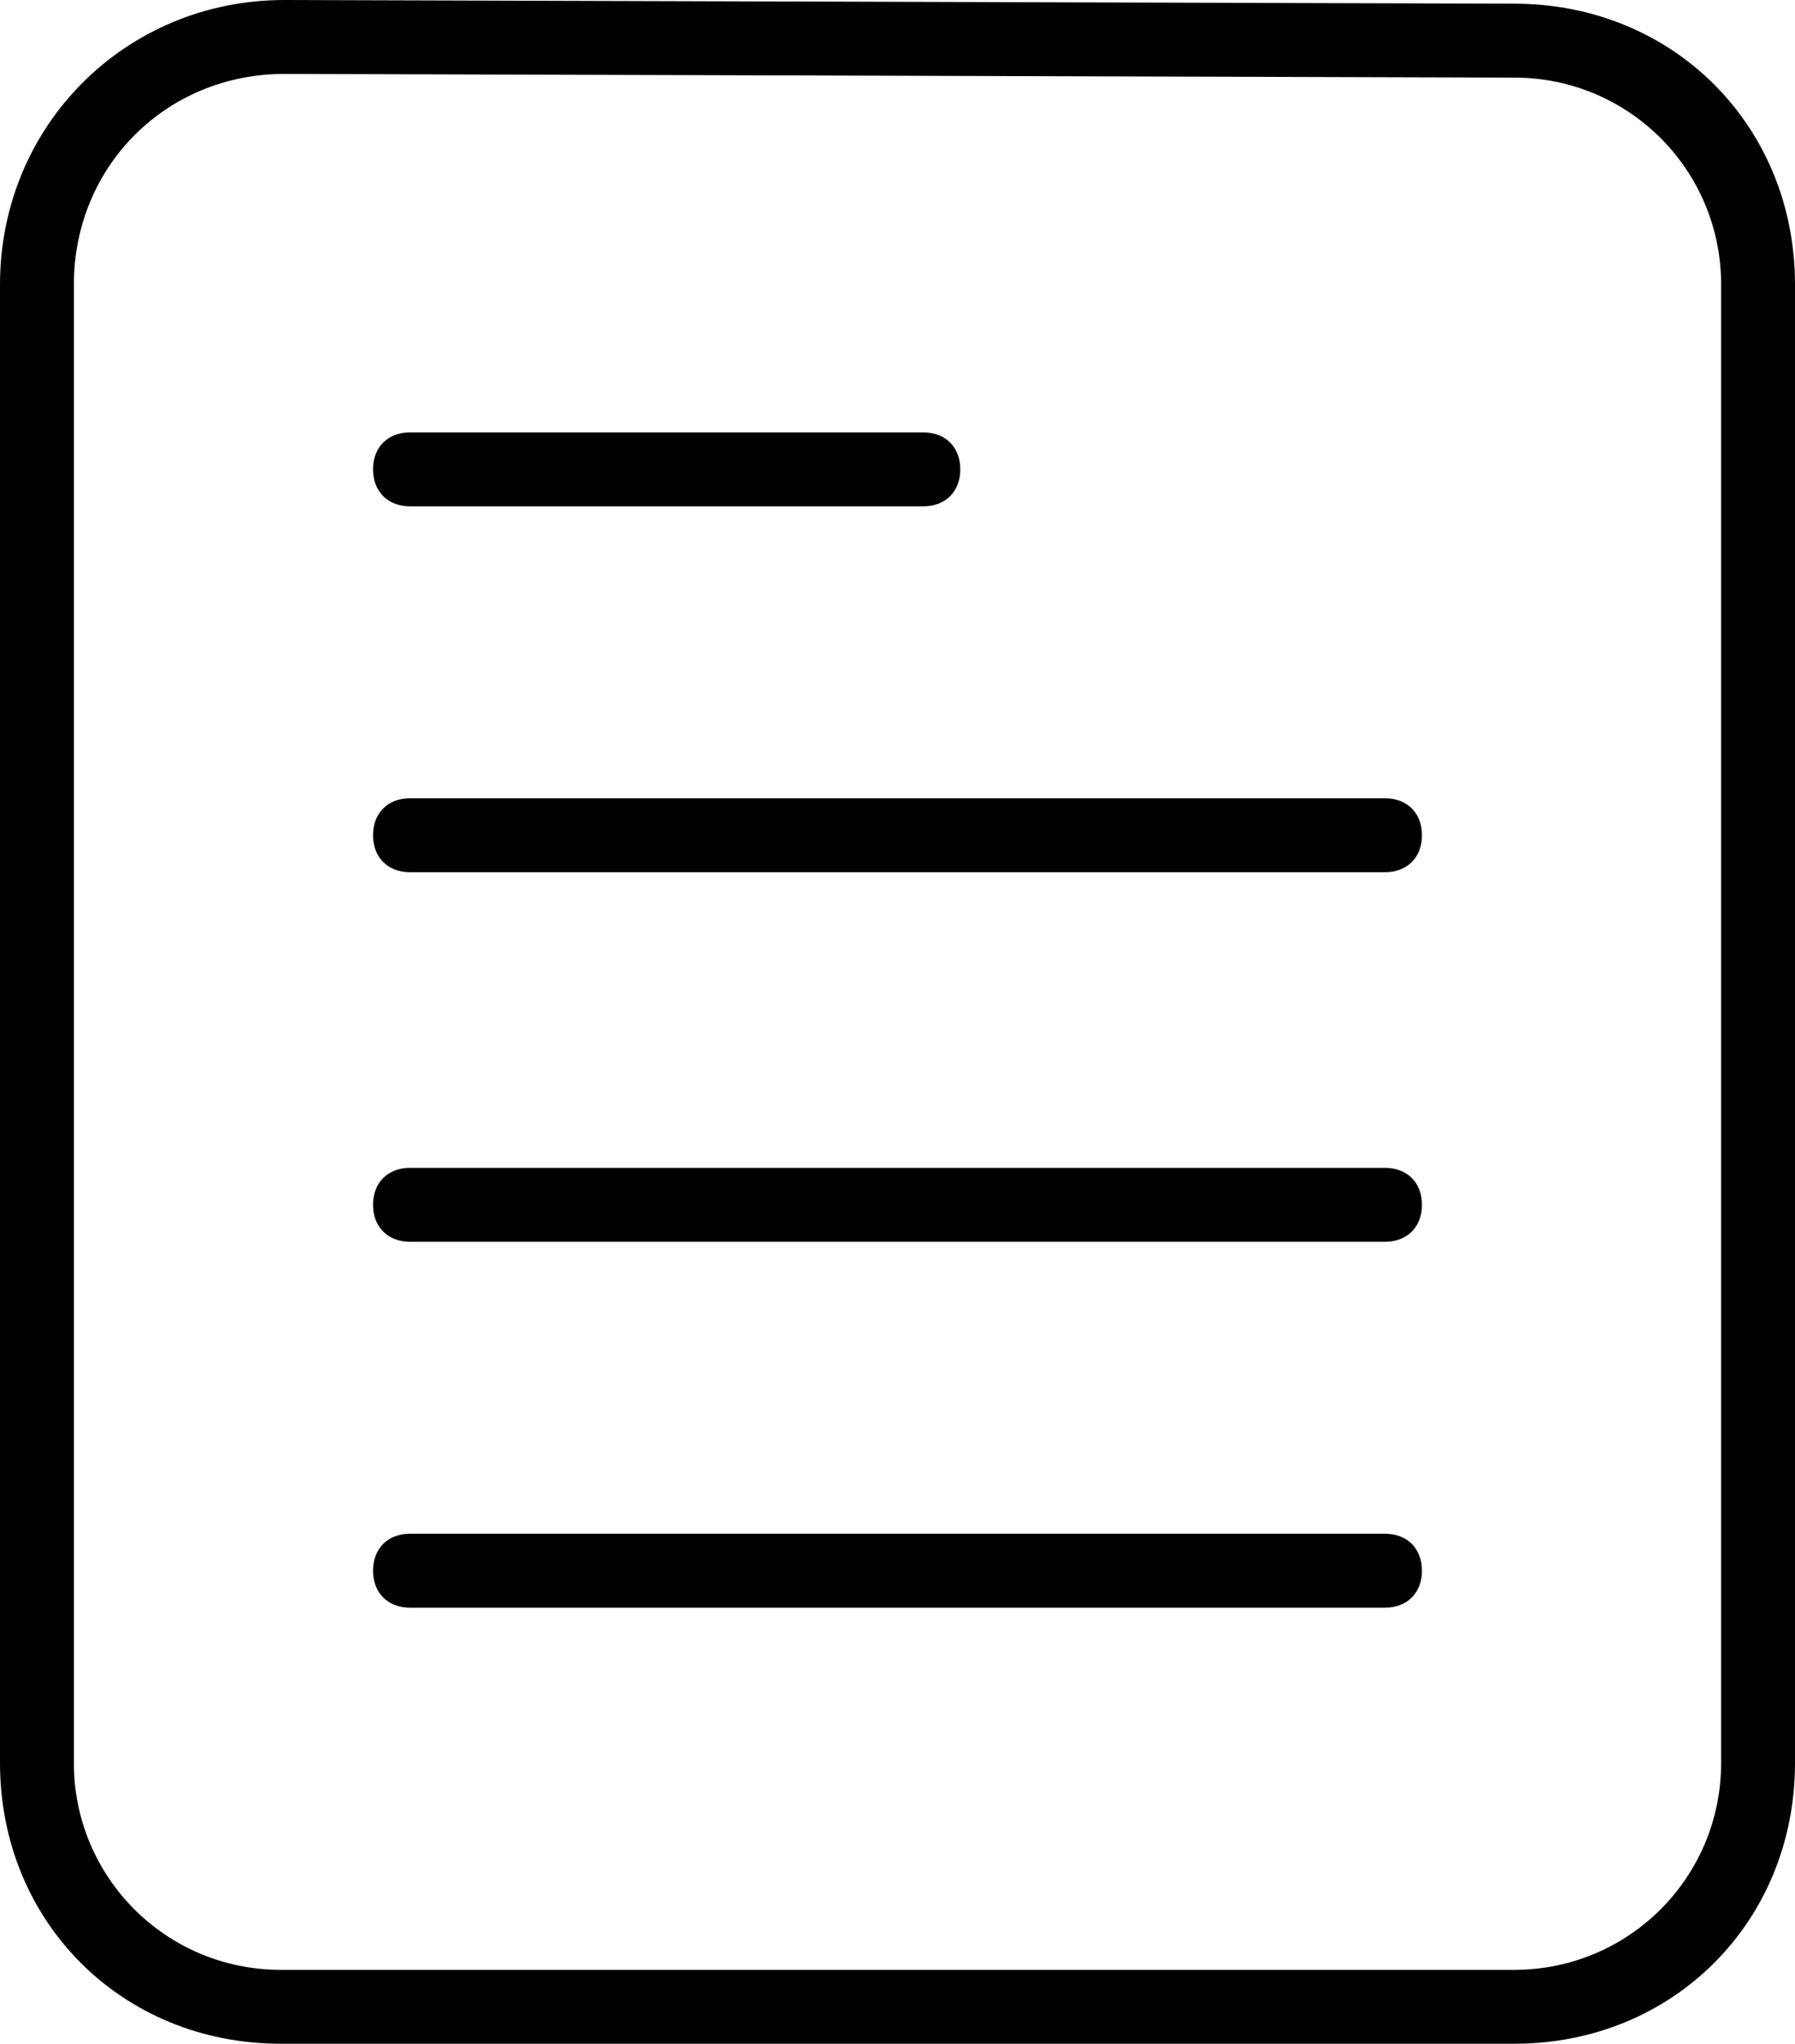
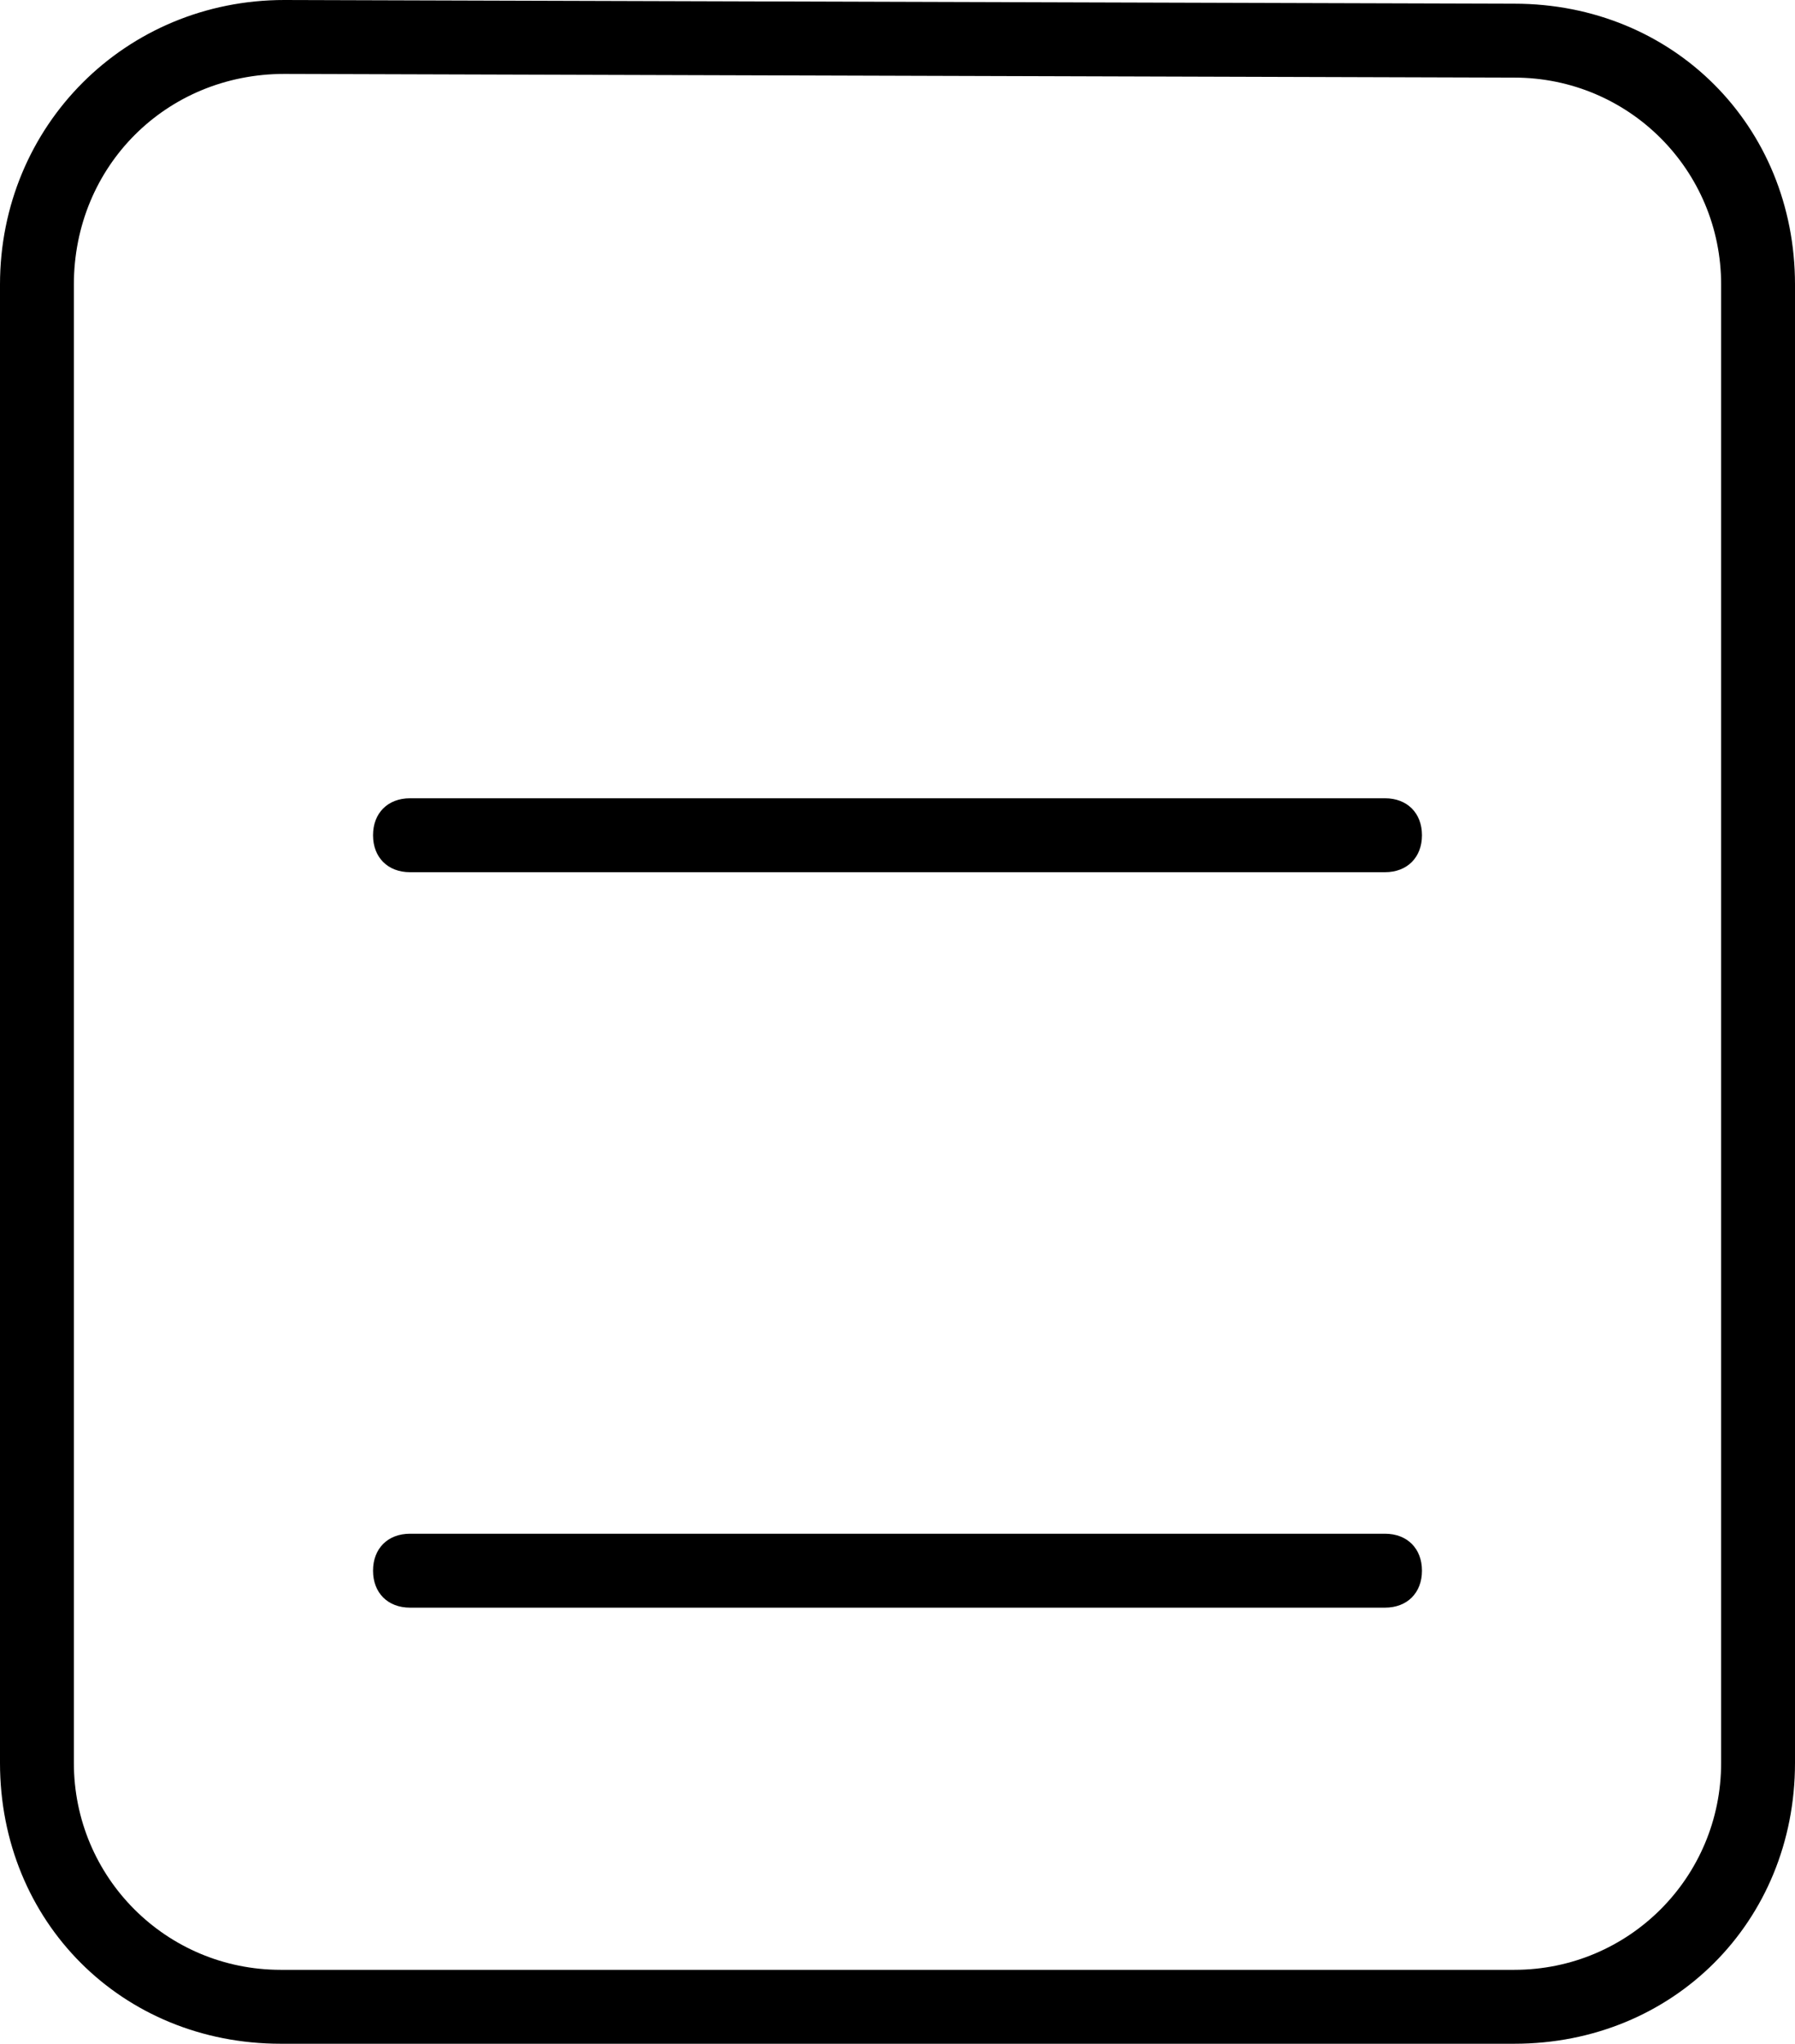
<svg xmlns="http://www.w3.org/2000/svg" id="Ebene_1" version="1.1" viewBox="0 0 48.6 55.3">
-   <path d="M25,13.7h-13.9c-.6,0-1-.4-1-1s.4-1,1-1h13.9c.6,0,1,.4,1,1s-.4,1-1,1Z" />
  <path d="M37.5,23.6H11.1c-.6,0-1-.4-1-1s.4-1,1-1h26.4c.6,0,1,.4,1,1s-.4,1-1,1Z" />
-   <path d="M37.5,33.6H11.1c-.6,0-1-.4-1-1s.4-1,1-1h26.4c.6,0,1,.4,1,1s-.4,1-1,1Z" />
  <path d="M37.5,43.5H11.1c-.6,0-1-.4-1-1s.4-1,1-1h26.4c.6,0,1,.4,1,1s-.4,1-1,1Z" />
  <path d="M41,55.3H7.6c-4.3,0-7.6-3.3-7.6-7.6V7.7C0,3.4,3.4,0,7.7,0l33.3.1c4.3,0,7.6,3.3,7.6,7.6v40c0,4.3-3.3,7.6-7.6,7.6ZM7.7,2c-3.2,0-5.7,2.5-5.7,5.7v40c0,3.1,2.5,5.6,5.6,5.6h33.4c3.1,0,5.6-2.5,5.6-5.6V7.7c0-3.1-2.5-5.6-5.6-5.6l-33.3-.1Z" />
</svg>